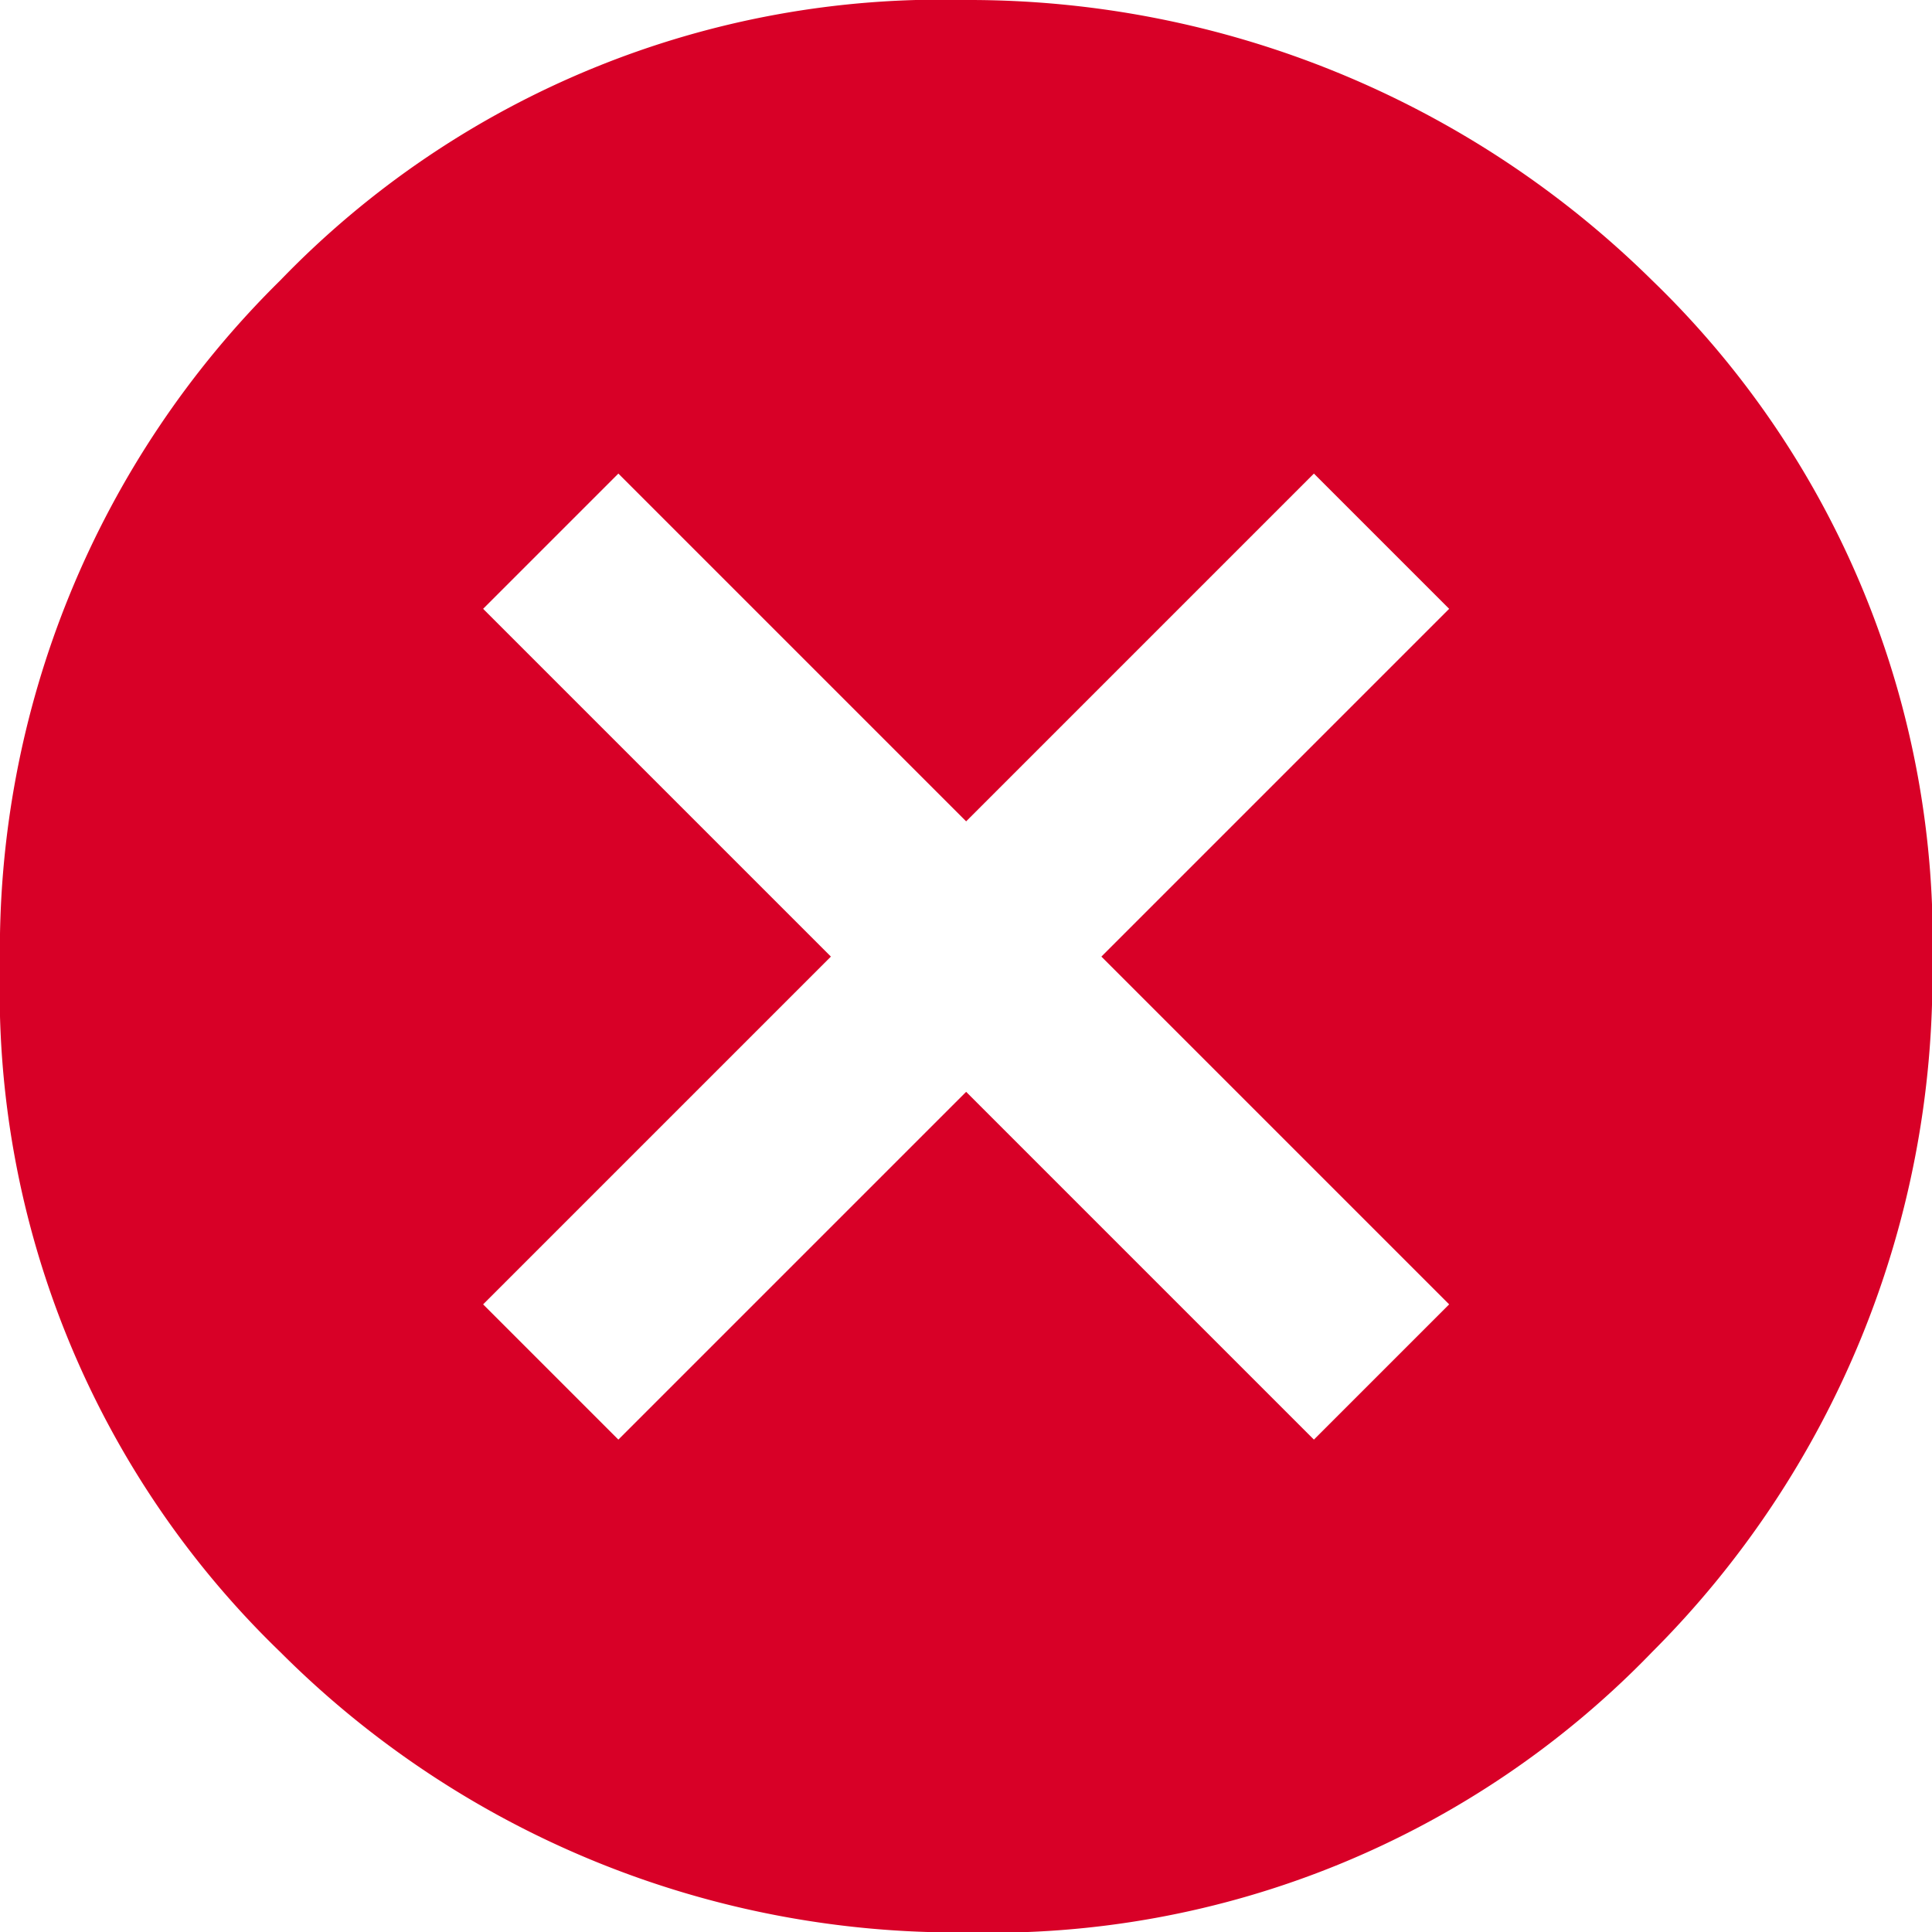
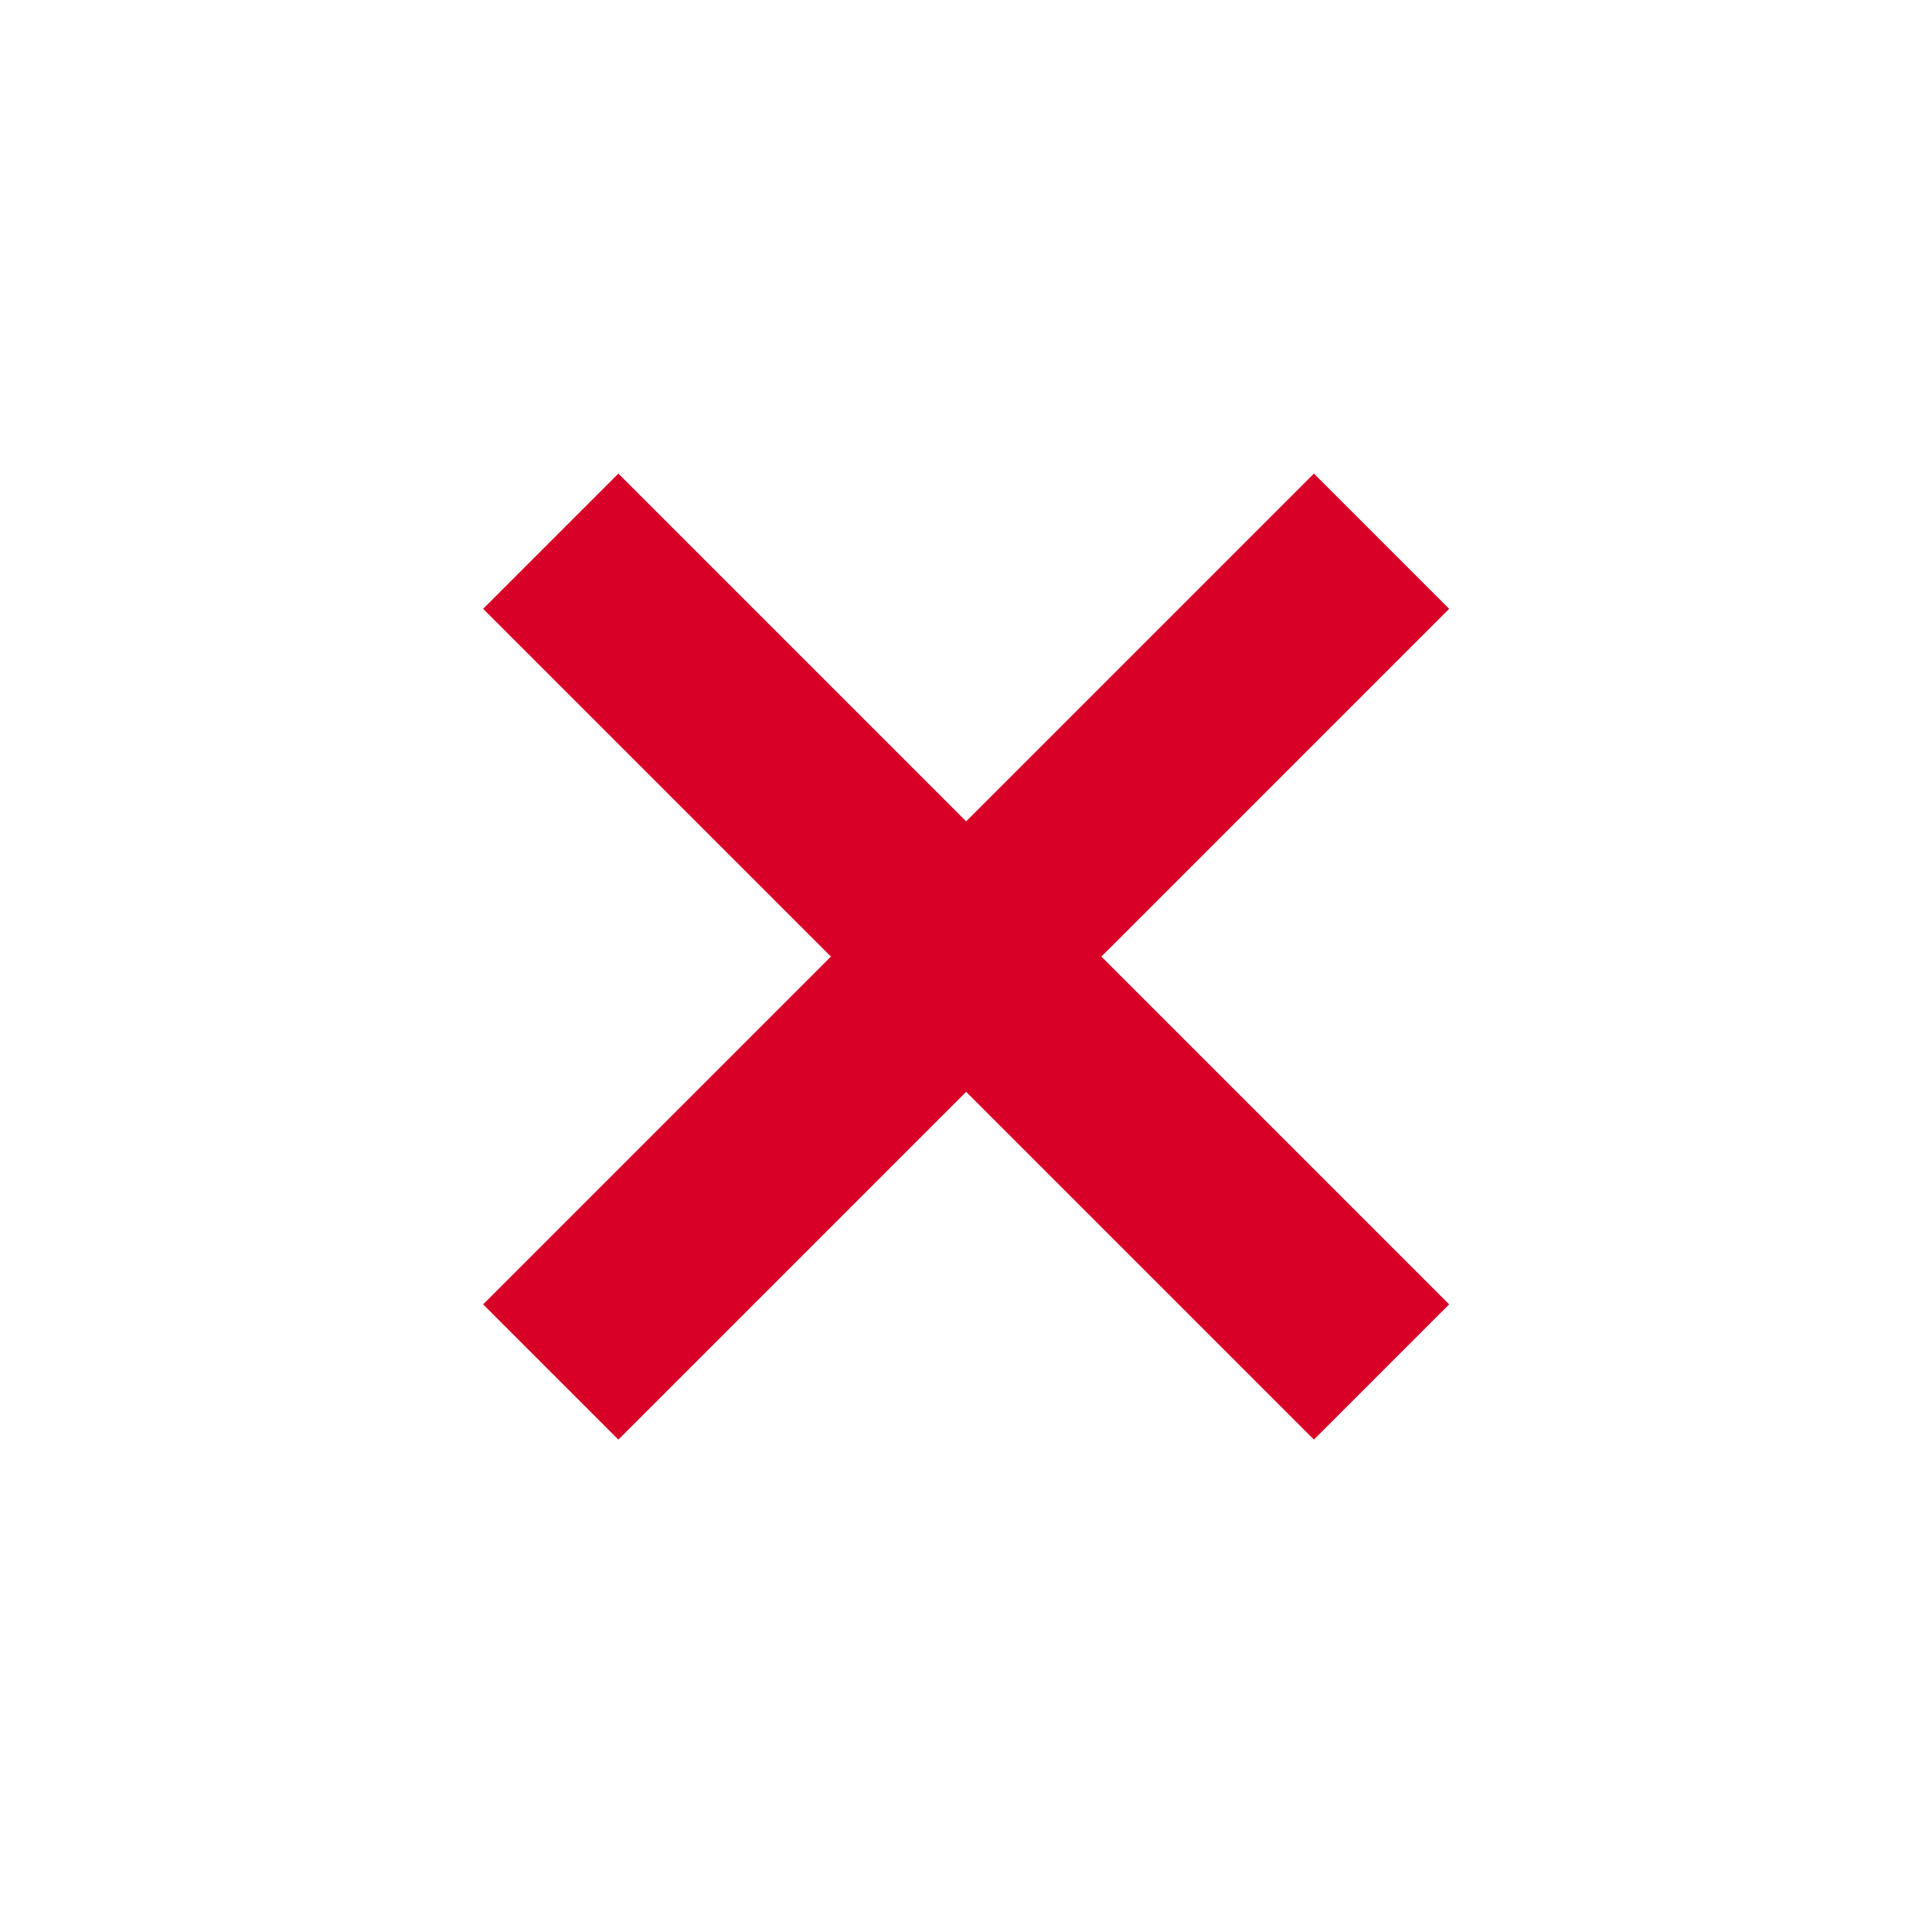
<svg xmlns="http://www.w3.org/2000/svg" width="33.771" height="33.771" viewBox="0 0 33.771 33.771">
-   <path id="path" d="M228.7,876a16.052,16.052,0,0,1,11.989-4.9,17,17,0,0,1,11.989,4.9,16.052,16.052,0,0,1,4.9,11.989,16.713,16.713,0,0,1-4.9,11.989,16.052,16.052,0,0,1-11.989,4.9,16.712,16.712,0,0,1-11.989-4.9,16.052,16.052,0,0,1-4.9-11.989A16.434,16.434,0,0,1,228.7,876Zm20.431,17.9-6.079-6.079,6.079-6.079-2.364-2.364-6.079,6.079-6.079-6.079-2.364,2.364,6.079,6.079-6.079,6.079,2.364,2.364,6.079-6.079,6.079,6.079Z" transform="translate(-223.8 -871.1)" fill="#d80027" />
+   <path id="path" d="M228.7,876A16.434,16.434,0,0,1,228.7,876Zm20.431,17.9-6.079-6.079,6.079-6.079-2.364-2.364-6.079,6.079-6.079-6.079-2.364,2.364,6.079,6.079-6.079,6.079,2.364,2.364,6.079-6.079,6.079,6.079Z" transform="translate(-223.8 -871.1)" fill="#d80027" />
</svg>